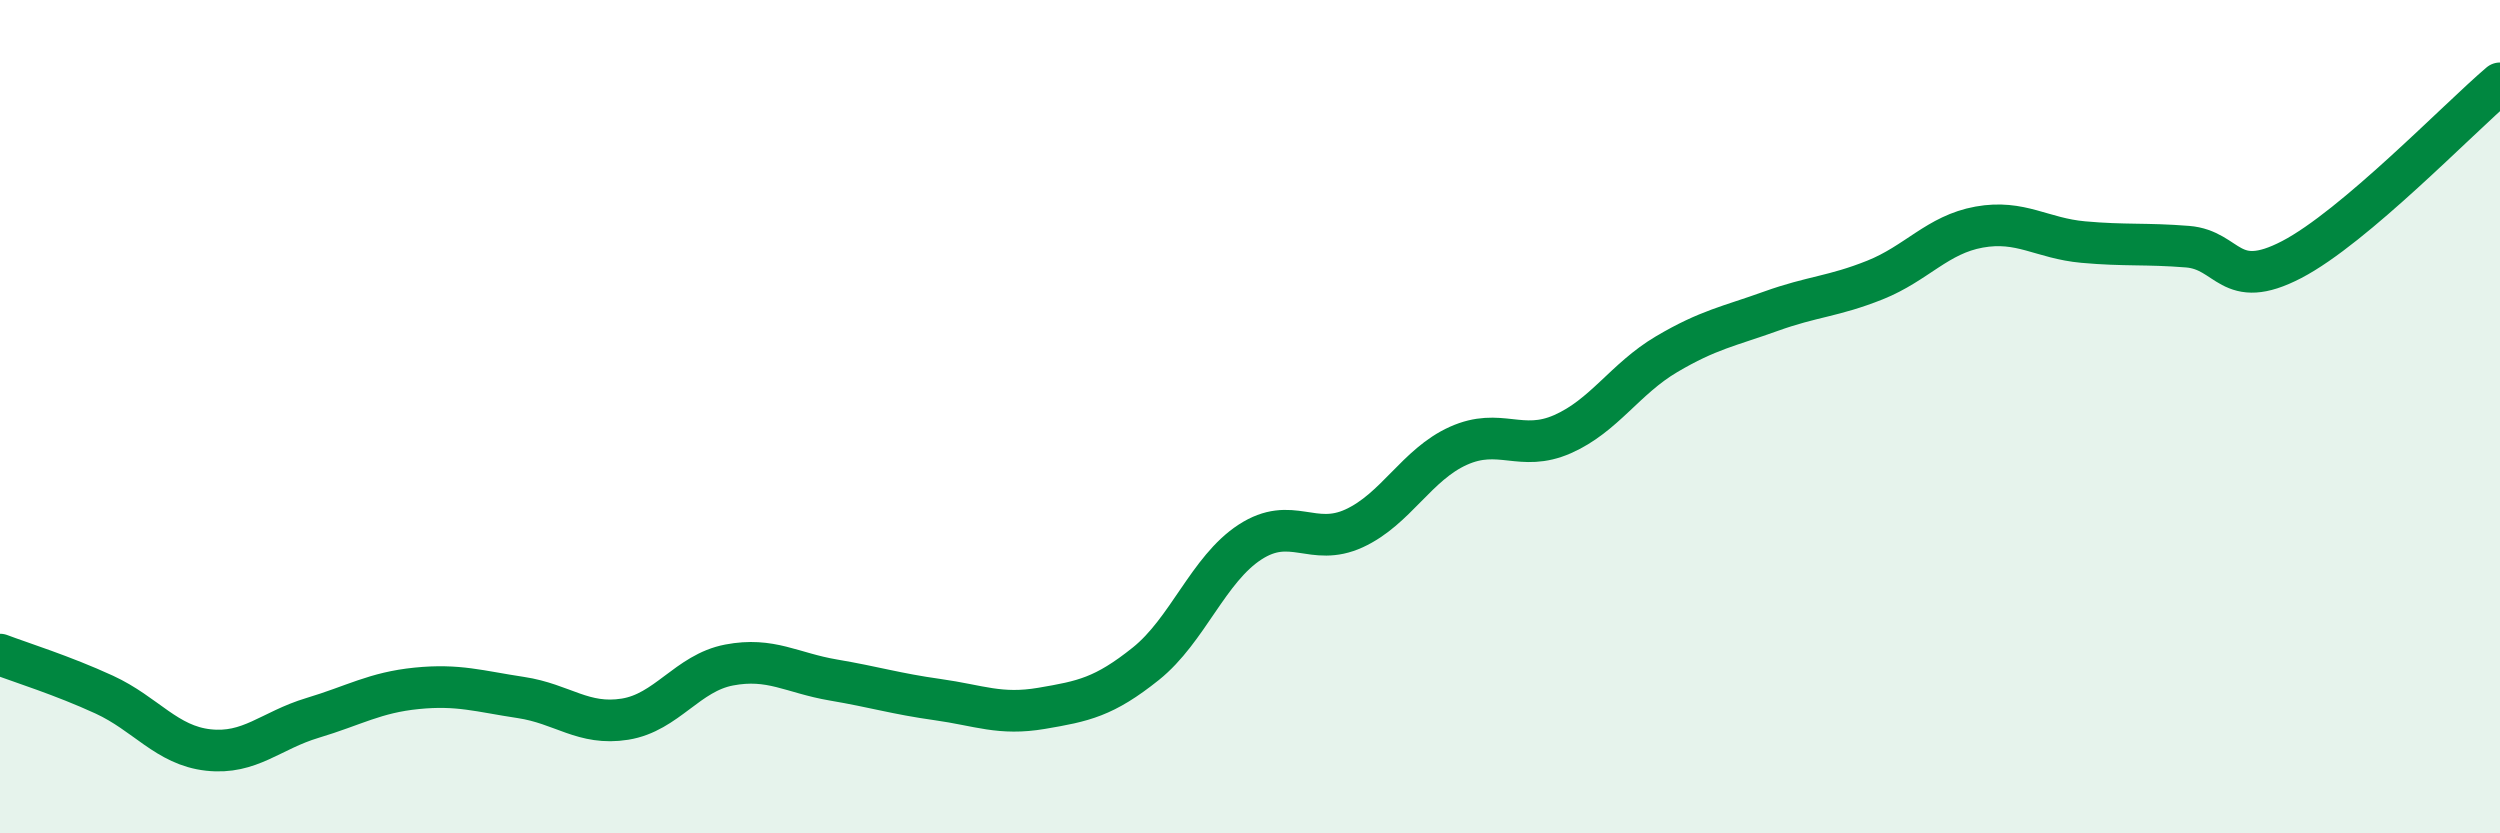
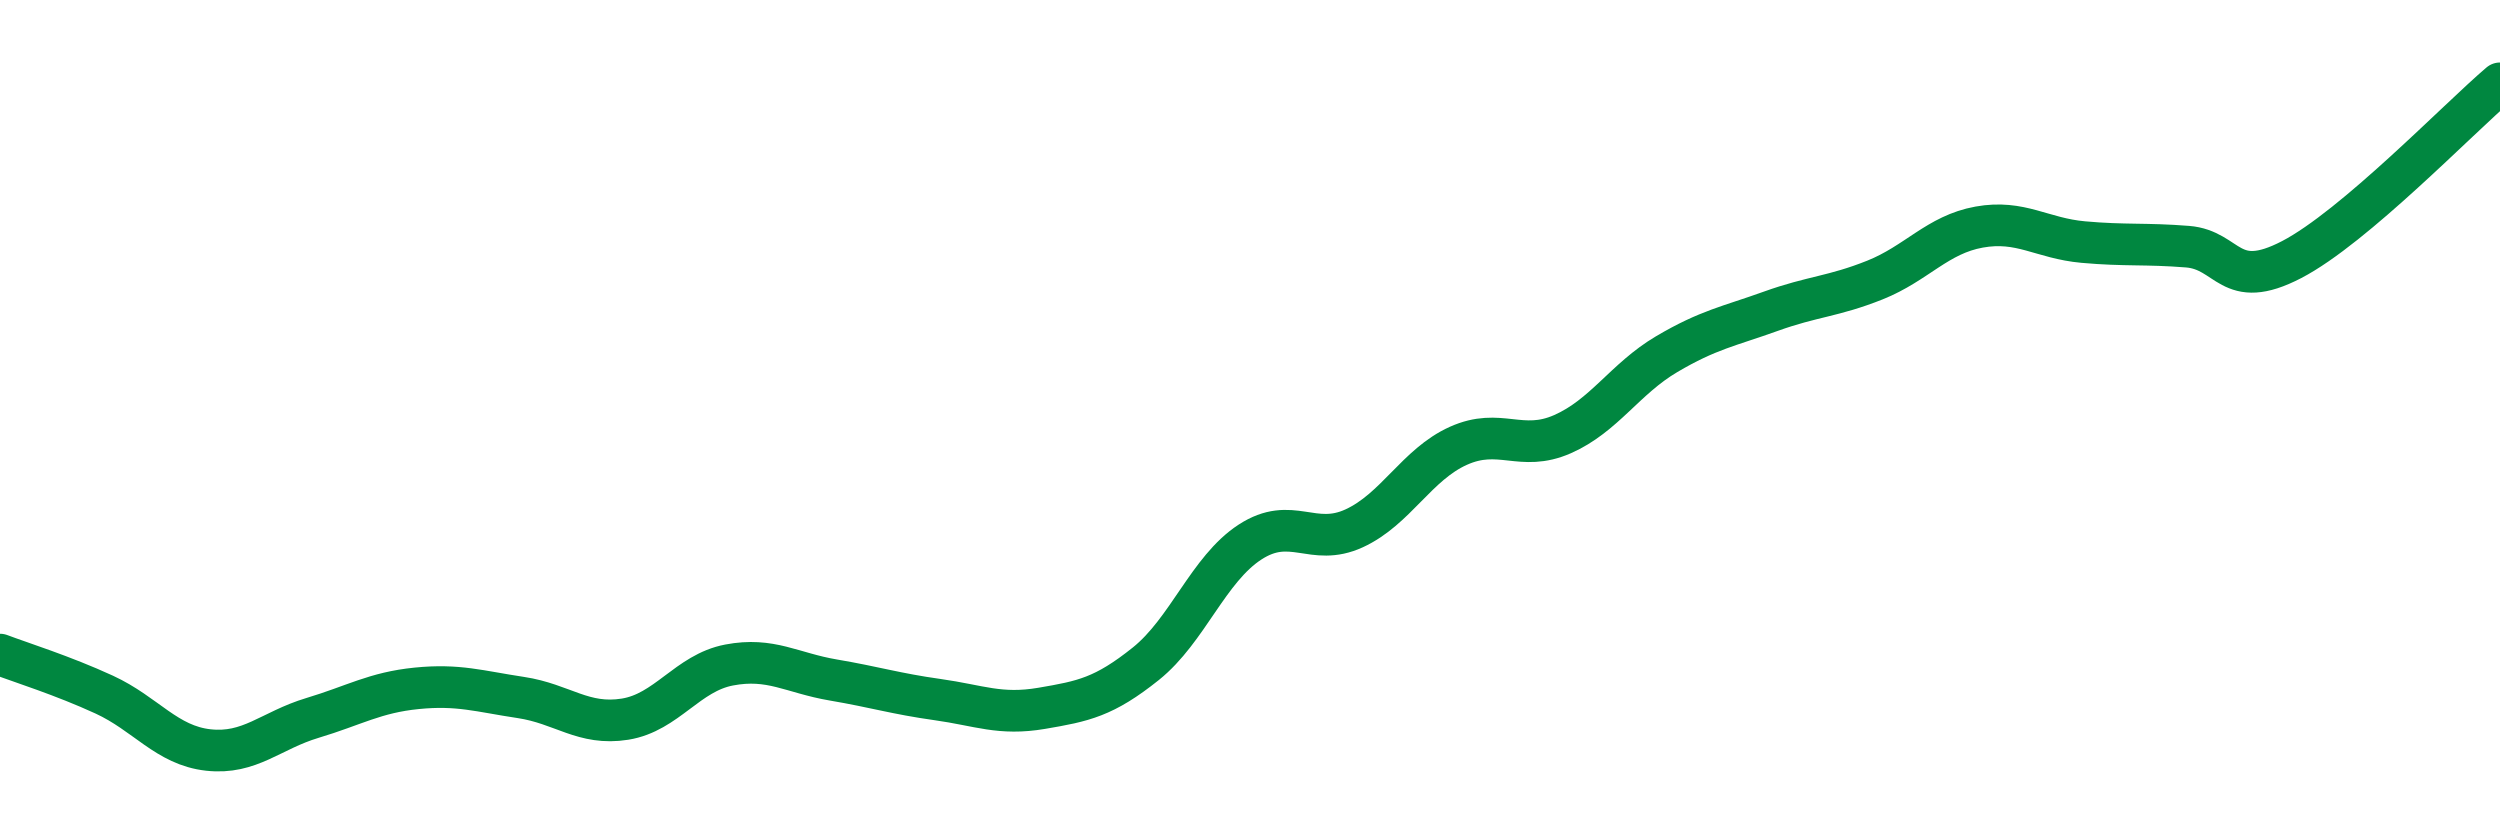
<svg xmlns="http://www.w3.org/2000/svg" width="60" height="20" viewBox="0 0 60 20">
-   <path d="M 0,15.71 C 0.5,15.9 1.5,16.21 2.5,16.67 C 3.5,17.13 4,17.89 5,18 C 6,18.11 6.5,17.53 7.5,17.23 C 8.5,16.93 9,16.62 10,16.52 C 11,16.42 11.5,16.59 12.5,16.74 C 13.5,16.89 14,17.42 15,17.26 C 16,17.1 16.5,16.15 17.5,15.96 C 18.5,15.77 19,16.15 20,16.32 C 21,16.49 21.5,16.65 22.5,16.79 C 23.5,16.93 24,17.17 25,17 C 26,16.83 26.5,16.73 27.5,15.93 C 28.5,15.13 29,13.66 30,13.01 C 31,12.36 31.5,13.14 32.5,12.68 C 33.5,12.22 34,11.15 35,10.7 C 36,10.25 36.5,10.86 37.5,10.42 C 38.5,9.98 39,9.09 40,8.5 C 41,7.91 41.5,7.83 42.5,7.47 C 43.5,7.11 44,7.12 45,6.72 C 46,6.32 46.5,5.63 47.5,5.45 C 48.5,5.27 49,5.72 50,5.81 C 51,5.9 51.5,5.84 52.5,5.92 C 53.5,6 53.5,7.01 55,6.23 C 56.5,5.45 59,2.85 60,2L60 20L0 20Z" fill="#008740" opacity="0.1" stroke-linecap="round" stroke-linejoin="round" />
  <path d="M 0,15.71 C 0.5,15.9 1.5,16.21 2.5,16.67 C 3.5,17.13 4,17.89 5,18 C 6,18.11 6.5,17.53 7.5,17.23 C 8.5,16.93 9,16.62 10,16.52 C 11,16.42 11.5,16.59 12.5,16.74 C 13.5,16.89 14,17.42 15,17.26 C 16,17.1 16.5,16.15 17.5,15.96 C 18.5,15.77 19,16.15 20,16.32 C 21,16.49 21.5,16.65 22.5,16.79 C 23.5,16.93 24,17.17 25,17 C 26,16.83 26.5,16.73 27.5,15.93 C 28.5,15.13 29,13.66 30,13.01 C 31,12.36 31.5,13.14 32.5,12.68 C 33.5,12.22 34,11.15 35,10.7 C 36,10.25 36.5,10.86 37.5,10.42 C 38.5,9.98 39,9.09 40,8.5 C 41,7.91 41.5,7.83 42.5,7.47 C 43.5,7.11 44,7.12 45,6.72 C 46,6.32 46.5,5.63 47.5,5.45 C 48.5,5.27 49,5.72 50,5.81 C 51,5.9 51.5,5.84 52.5,5.92 C 53.5,6 53.5,7.01 55,6.23 C 56.5,5.45 59,2.85 60,2" stroke="#008740" stroke-width="1" fill="none" stroke-linecap="round" stroke-linejoin="round" />
</svg>